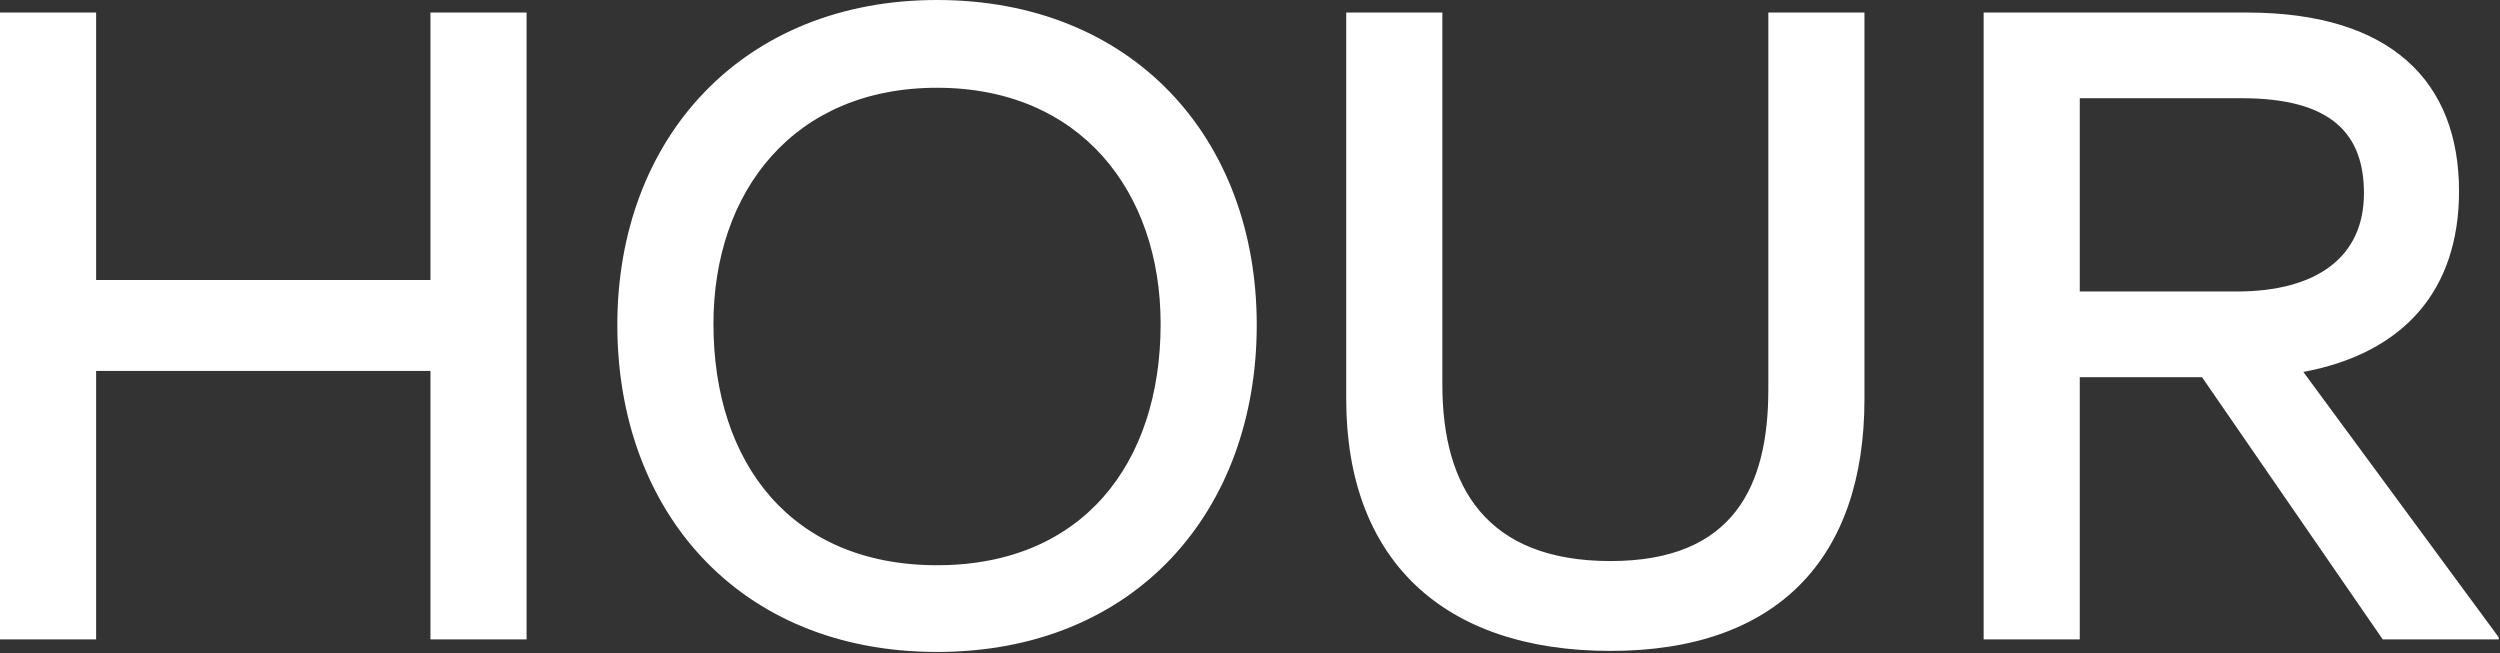
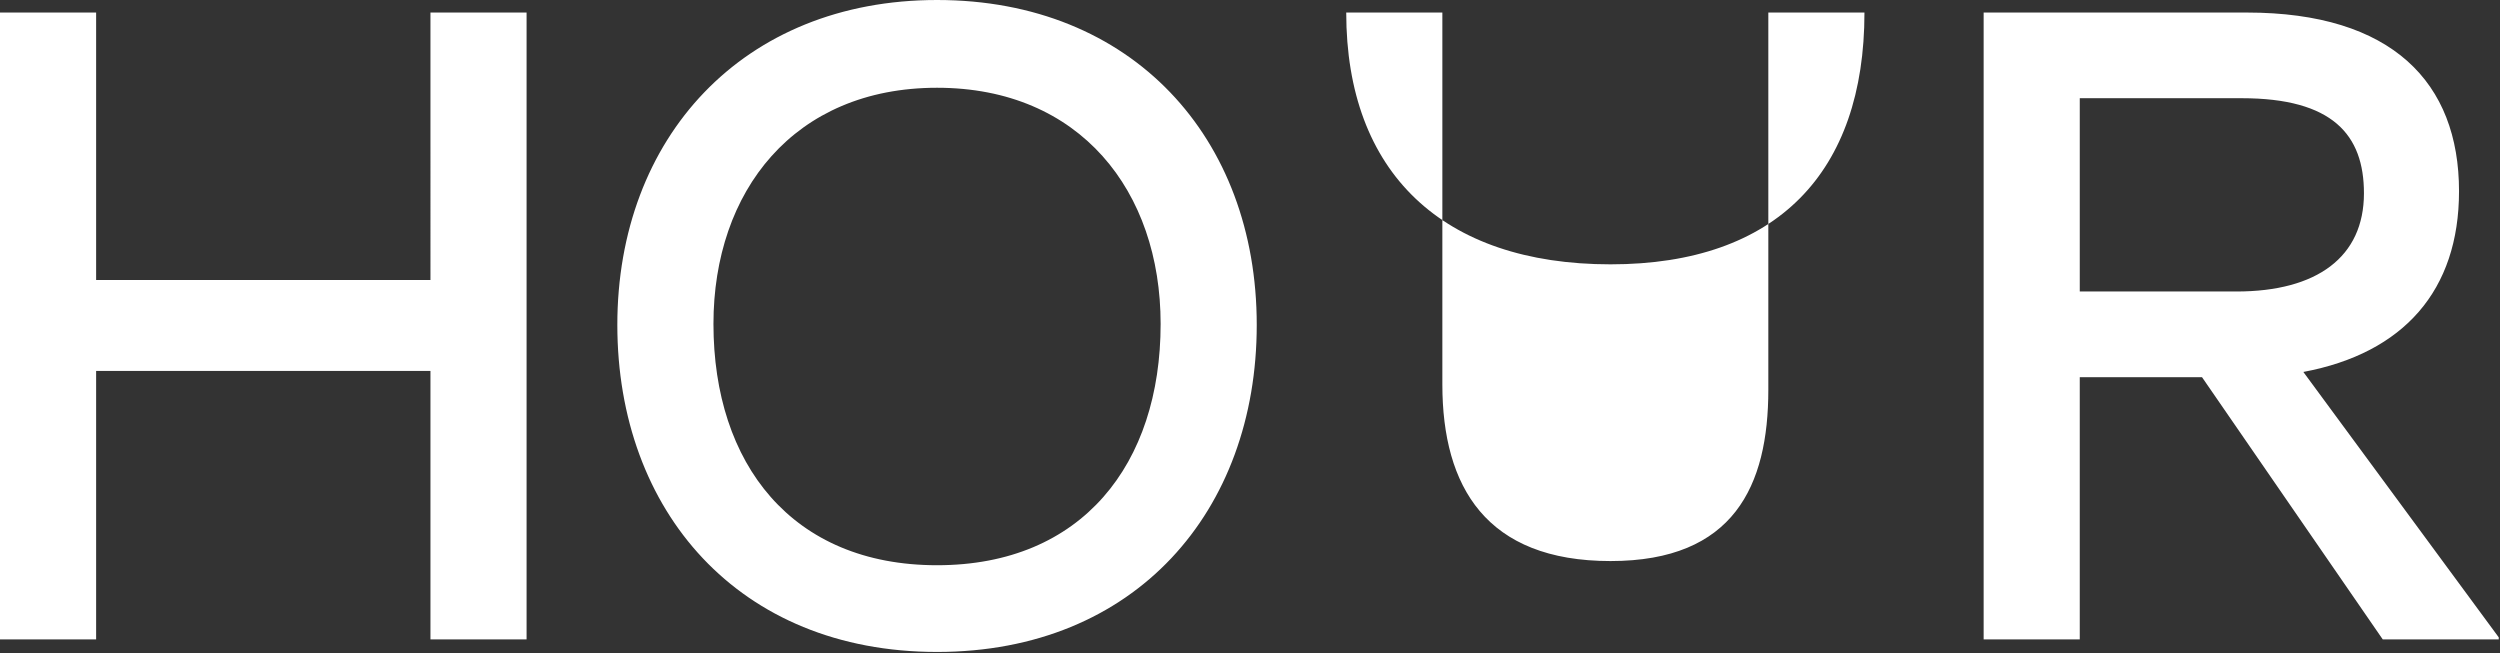
<svg xmlns="http://www.w3.org/2000/svg" width="601" height="157" fill="none">
  <rect width="100%" height="100%" fill="#333333" stroke="none" />
-   <path fill="#fff" d="M538.906 23.61h-38.931v46.466h37.675c19.34 0 30.643-8.288 30.643-23.61 0-14.065-7.535-22.856-29.387-22.856Zm33.908 130.105-43.452-63.043h-29.387v63.043h-23.107V3.015h63.294c34.912 0 50.987 16.828 50.987 42.949 0 23.861-13.312 38.931-37.424 43.452l46.969 63.797v.502h-27.88ZM387.18 134.878c29.638 0 37.926-18.085 37.926-41.192V3.014h23.108v92.932c0 38.429-21.099 60.532-61.034 60.532-40.438 0-63.546-22.103-63.546-60.532V3.014h23.108V92.43c0 24.615 10.549 42.448 40.438 42.448ZM225.264 156.729c-47.722 0-76.858-33.908-76.858-78.616C148.406 33.154 178.546 0 225.264 0c46.968 0 76.857 33.154 76.857 78.113 0 44.708-29.135 78.616-76.857 78.616Zm0-20.847c34.912 0 53.75-24.363 53.75-58.02 0-31.898-19.34-56.764-53.75-56.764s-53.75 24.866-53.75 56.764c0 33.657 18.837 58.02 53.75 58.02ZM126.589 153.715h-23.108v-64.55H23.108v64.55H0V3.015h23.108v64.298h80.373V3.014h23.108v150.701Z" />
+   <path fill="#fff" d="M538.906 23.61h-38.931v46.466h37.675c19.34 0 30.643-8.288 30.643-23.61 0-14.065-7.535-22.856-29.387-22.856Zm33.908 130.105-43.452-63.043h-29.387v63.043h-23.107V3.015h63.294c34.912 0 50.987 16.828 50.987 42.949 0 23.861-13.312 38.931-37.424 43.452l46.969 63.797v.502h-27.88ZM387.18 134.878c29.638 0 37.926-18.085 37.926-41.192V3.014h23.108c0 38.429-21.099 60.532-61.034 60.532-40.438 0-63.546-22.103-63.546-60.532V3.014h23.108V92.43c0 24.615 10.549 42.448 40.438 42.448ZM225.264 156.729c-47.722 0-76.858-33.908-76.858-78.616C148.406 33.154 178.546 0 225.264 0c46.968 0 76.857 33.154 76.857 78.113 0 44.708-29.135 78.616-76.857 78.616Zm0-20.847c34.912 0 53.75-24.363 53.75-58.02 0-31.898-19.34-56.764-53.75-56.764s-53.75 24.866-53.75 56.764c0 33.657 18.837 58.02 53.75 58.02ZM126.589 153.715h-23.108v-64.55H23.108v64.55H0V3.015h23.108v64.298h80.373V3.014h23.108v150.701Z" />
</svg>